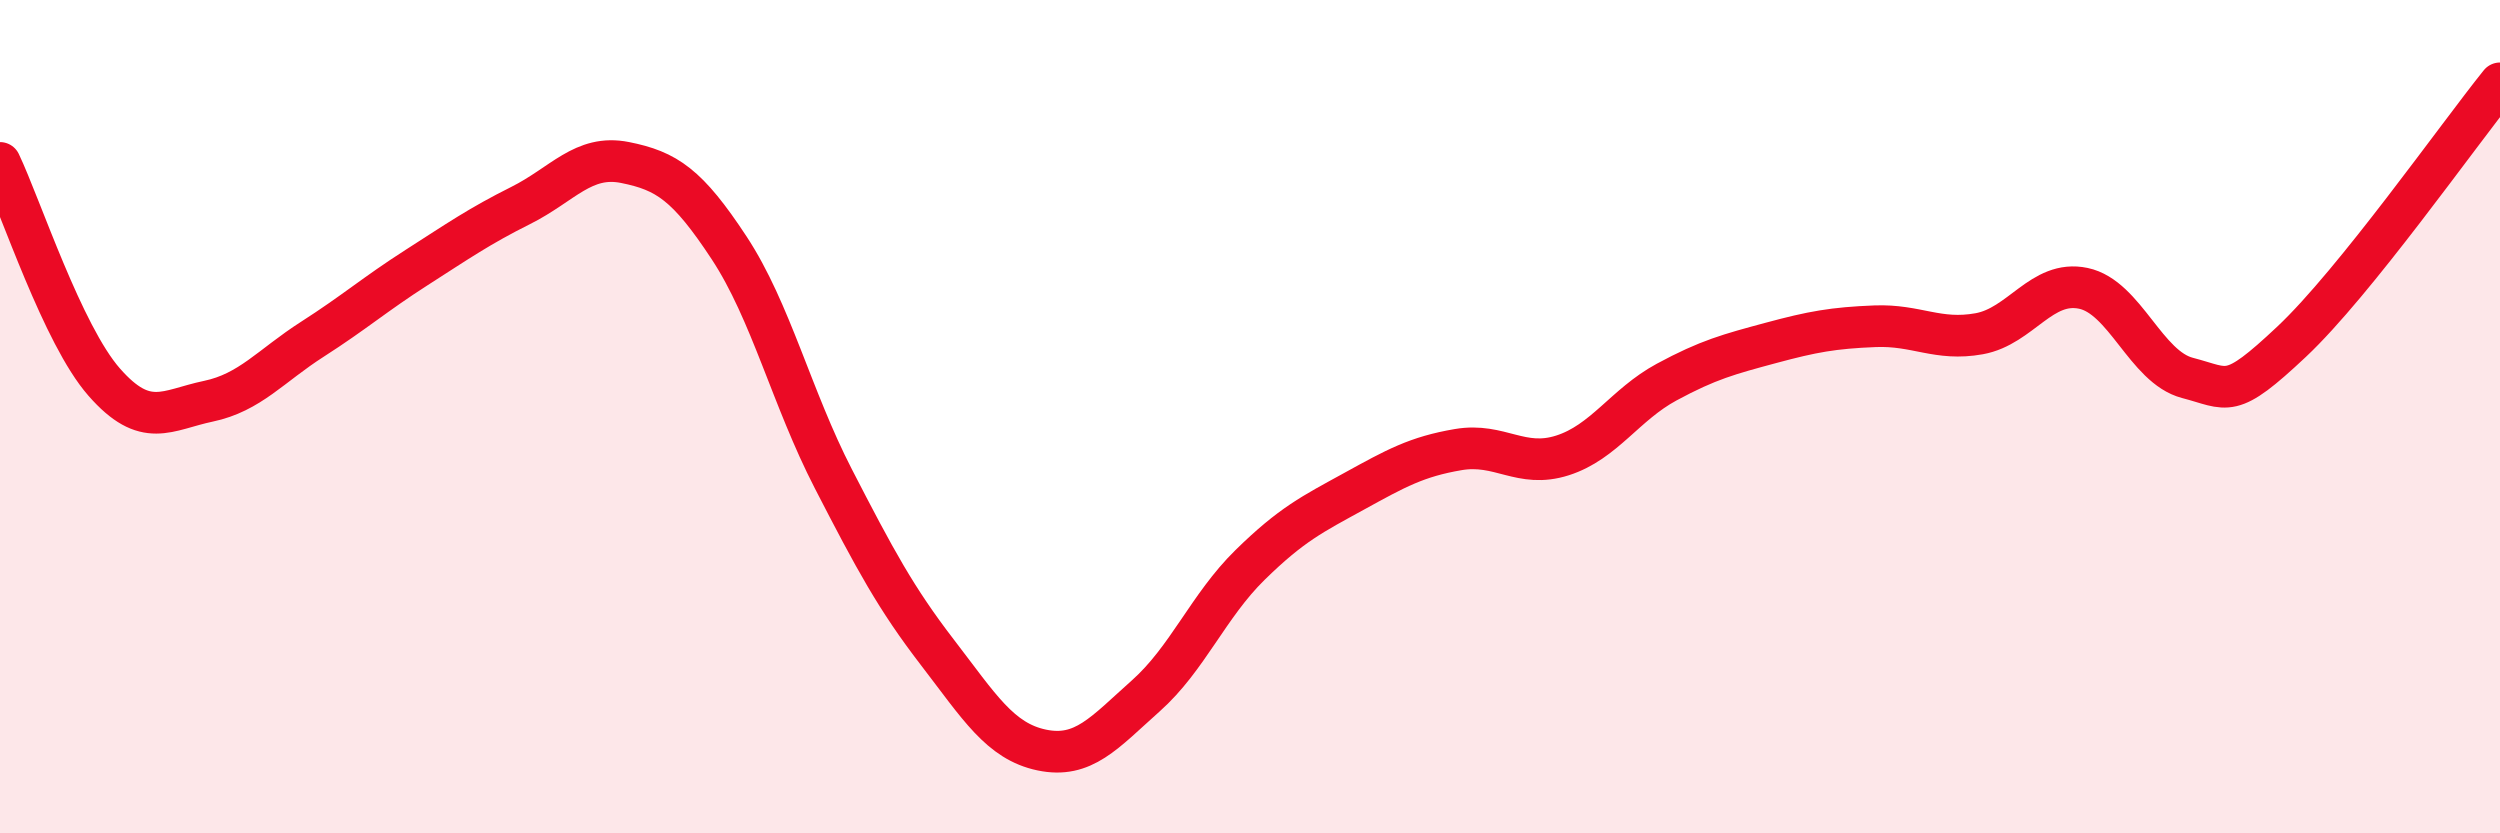
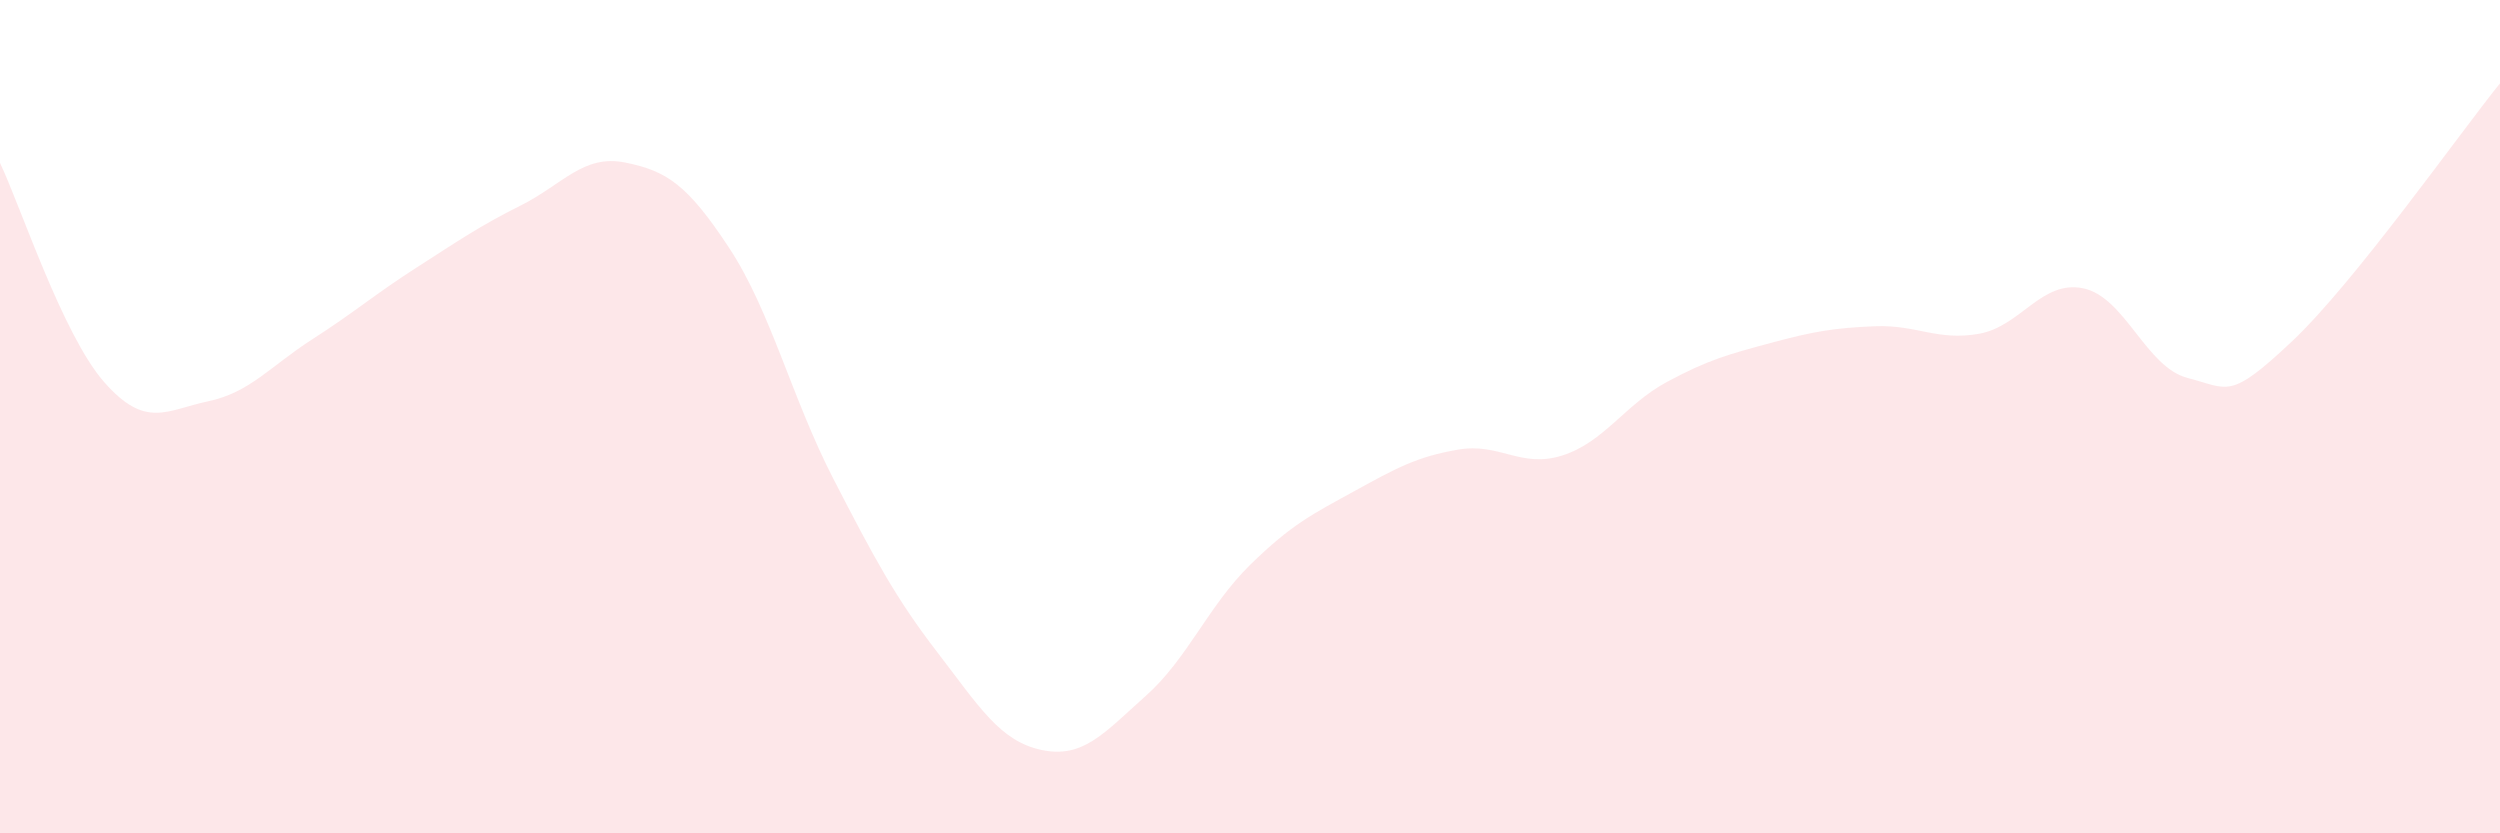
<svg xmlns="http://www.w3.org/2000/svg" width="60" height="20" viewBox="0 0 60 20">
-   <path d="M 0,3.91 C 0.5,4.96 1.5,8.03 2.5,9.17 C 3.5,10.31 4,9.84 5,9.63 C 6,9.42 6.5,8.78 7.5,8.14 C 8.5,7.5 9,7.06 10,6.42 C 11,5.78 11.5,5.43 12.5,4.93 C 13.5,4.43 14,3.7 15,3.9 C 16,4.1 16.5,4.43 17.5,5.95 C 18.5,7.47 19,9.55 20,11.49 C 21,13.43 21.5,14.36 22.5,15.66 C 23.5,16.96 24,17.79 25,18 C 26,18.21 26.5,17.59 27.5,16.7 C 28.5,15.81 29,14.54 30,13.56 C 31,12.58 31.5,12.34 32.5,11.79 C 33.5,11.24 34,10.96 35,10.79 C 36,10.62 36.5,11.25 37.5,10.93 C 38.5,10.61 39,9.71 40,9.17 C 41,8.63 41.5,8.5 42.5,8.23 C 43.5,7.96 44,7.87 45,7.83 C 46,7.79 46.5,8.19 47.5,8.01 C 48.5,7.83 49,6.71 50,6.92 C 51,7.13 51.5,8.81 52.5,9.07 C 53.5,9.33 53.5,9.61 55,8.2 C 56.5,6.79 59,3.24 60,2L60 20L0 20Z" fill="#EB0A25" opacity="0.1" stroke-linecap="round" stroke-linejoin="round" />
-   <path d="M 0,3.91 C 0.5,4.96 1.5,8.03 2.5,9.17 C 3.5,10.31 4,9.84 5,9.63 C 6,9.42 6.5,8.78 7.5,8.14 C 8.5,7.5 9,7.06 10,6.42 C 11,5.78 11.5,5.43 12.5,4.93 C 13.5,4.43 14,3.7 15,3.9 C 16,4.1 16.5,4.43 17.5,5.95 C 18.5,7.47 19,9.55 20,11.49 C 21,13.43 21.5,14.36 22.5,15.66 C 23.5,16.96 24,17.79 25,18 C 26,18.21 26.5,17.59 27.5,16.7 C 28.5,15.81 29,14.54 30,13.56 C 31,12.58 31.5,12.34 32.5,11.79 C 33.5,11.24 34,10.96 35,10.79 C 36,10.62 36.5,11.25 37.5,10.93 C 38.5,10.61 39,9.71 40,9.17 C 41,8.63 41.5,8.5 42.5,8.23 C 43.5,7.96 44,7.87 45,7.83 C 46,7.79 46.5,8.19 47.5,8.01 C 48.5,7.83 49,6.71 50,6.92 C 51,7.13 51.5,8.81 52.5,9.07 C 53.5,9.33 53.5,9.61 55,8.2 C 56.5,6.79 59,3.24 60,2" stroke="#EB0A25" stroke-width="1" fill="none" stroke-linecap="round" stroke-linejoin="round" />
+   <path d="M 0,3.91 C 0.5,4.96 1.5,8.03 2.5,9.17 C 3.5,10.31 4,9.84 5,9.63 C 6,9.42 6.5,8.78 7.5,8.14 C 8.5,7.5 9,7.06 10,6.42 C 11,5.78 11.5,5.43 12.5,4.93 C 13.5,4.43 14,3.7 15,3.9 C 16,4.1 16.5,4.43 17.5,5.95 C 18.5,7.47 19,9.55 20,11.49 C 21,13.43 21.5,14.36 22.5,15.66 C 23.5,16.96 24,17.79 25,18 C 26,18.21 26.5,17.59 27.5,16.7 C 28.5,15.81 29,14.54 30,13.56 C 31,12.58 31.5,12.34 32.5,11.79 C 33.5,11.24 34,10.96 35,10.79 C 36,10.62 36.5,11.25 37.5,10.93 C 38.5,10.61 39,9.71 40,9.17 C 41,8.63 41.5,8.5 42.5,8.23 C 43.5,7.96 44,7.87 45,7.83 C 46,7.79 46.5,8.19 47.5,8.01 C 48.5,7.83 49,6.71 50,6.92 C 51,7.13 51.5,8.81 52.5,9.07 C 53.5,9.33 53.5,9.61 55,8.2 C 56.5,6.79 59,3.24 60,2L60 20L0 20" fill="#EB0A25" opacity="0.1" stroke-linecap="round" stroke-linejoin="round" />
</svg>